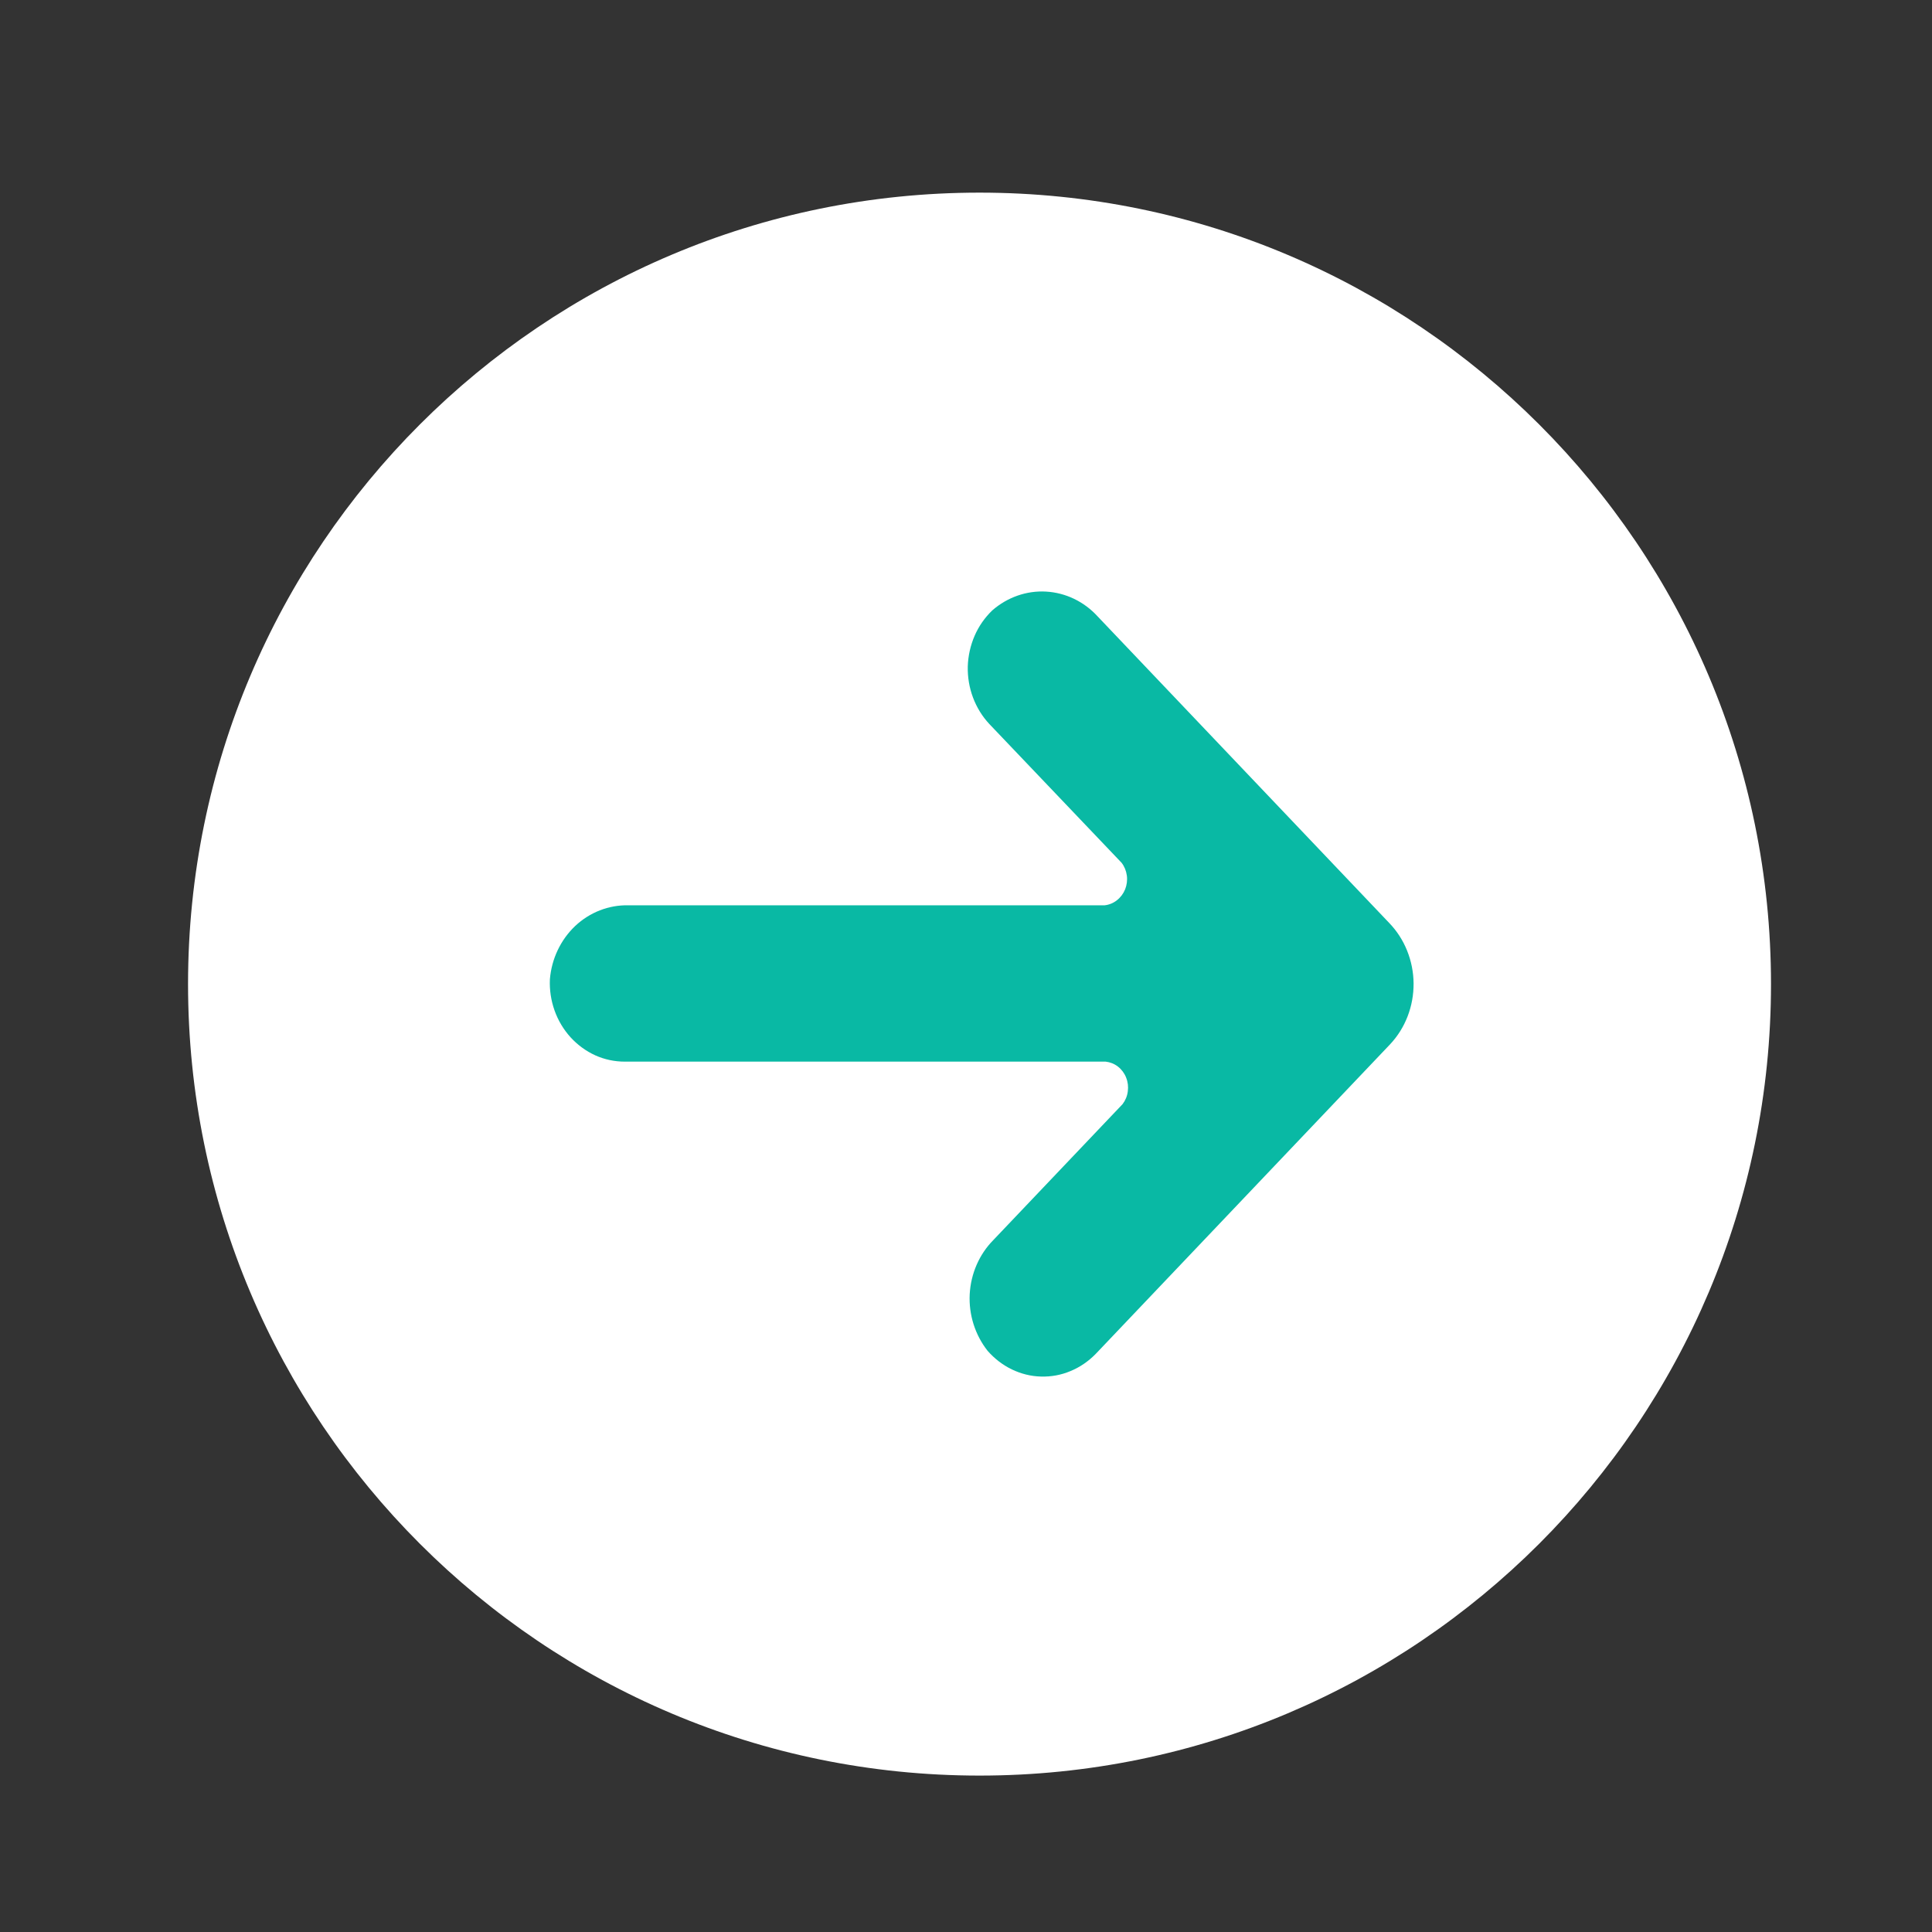
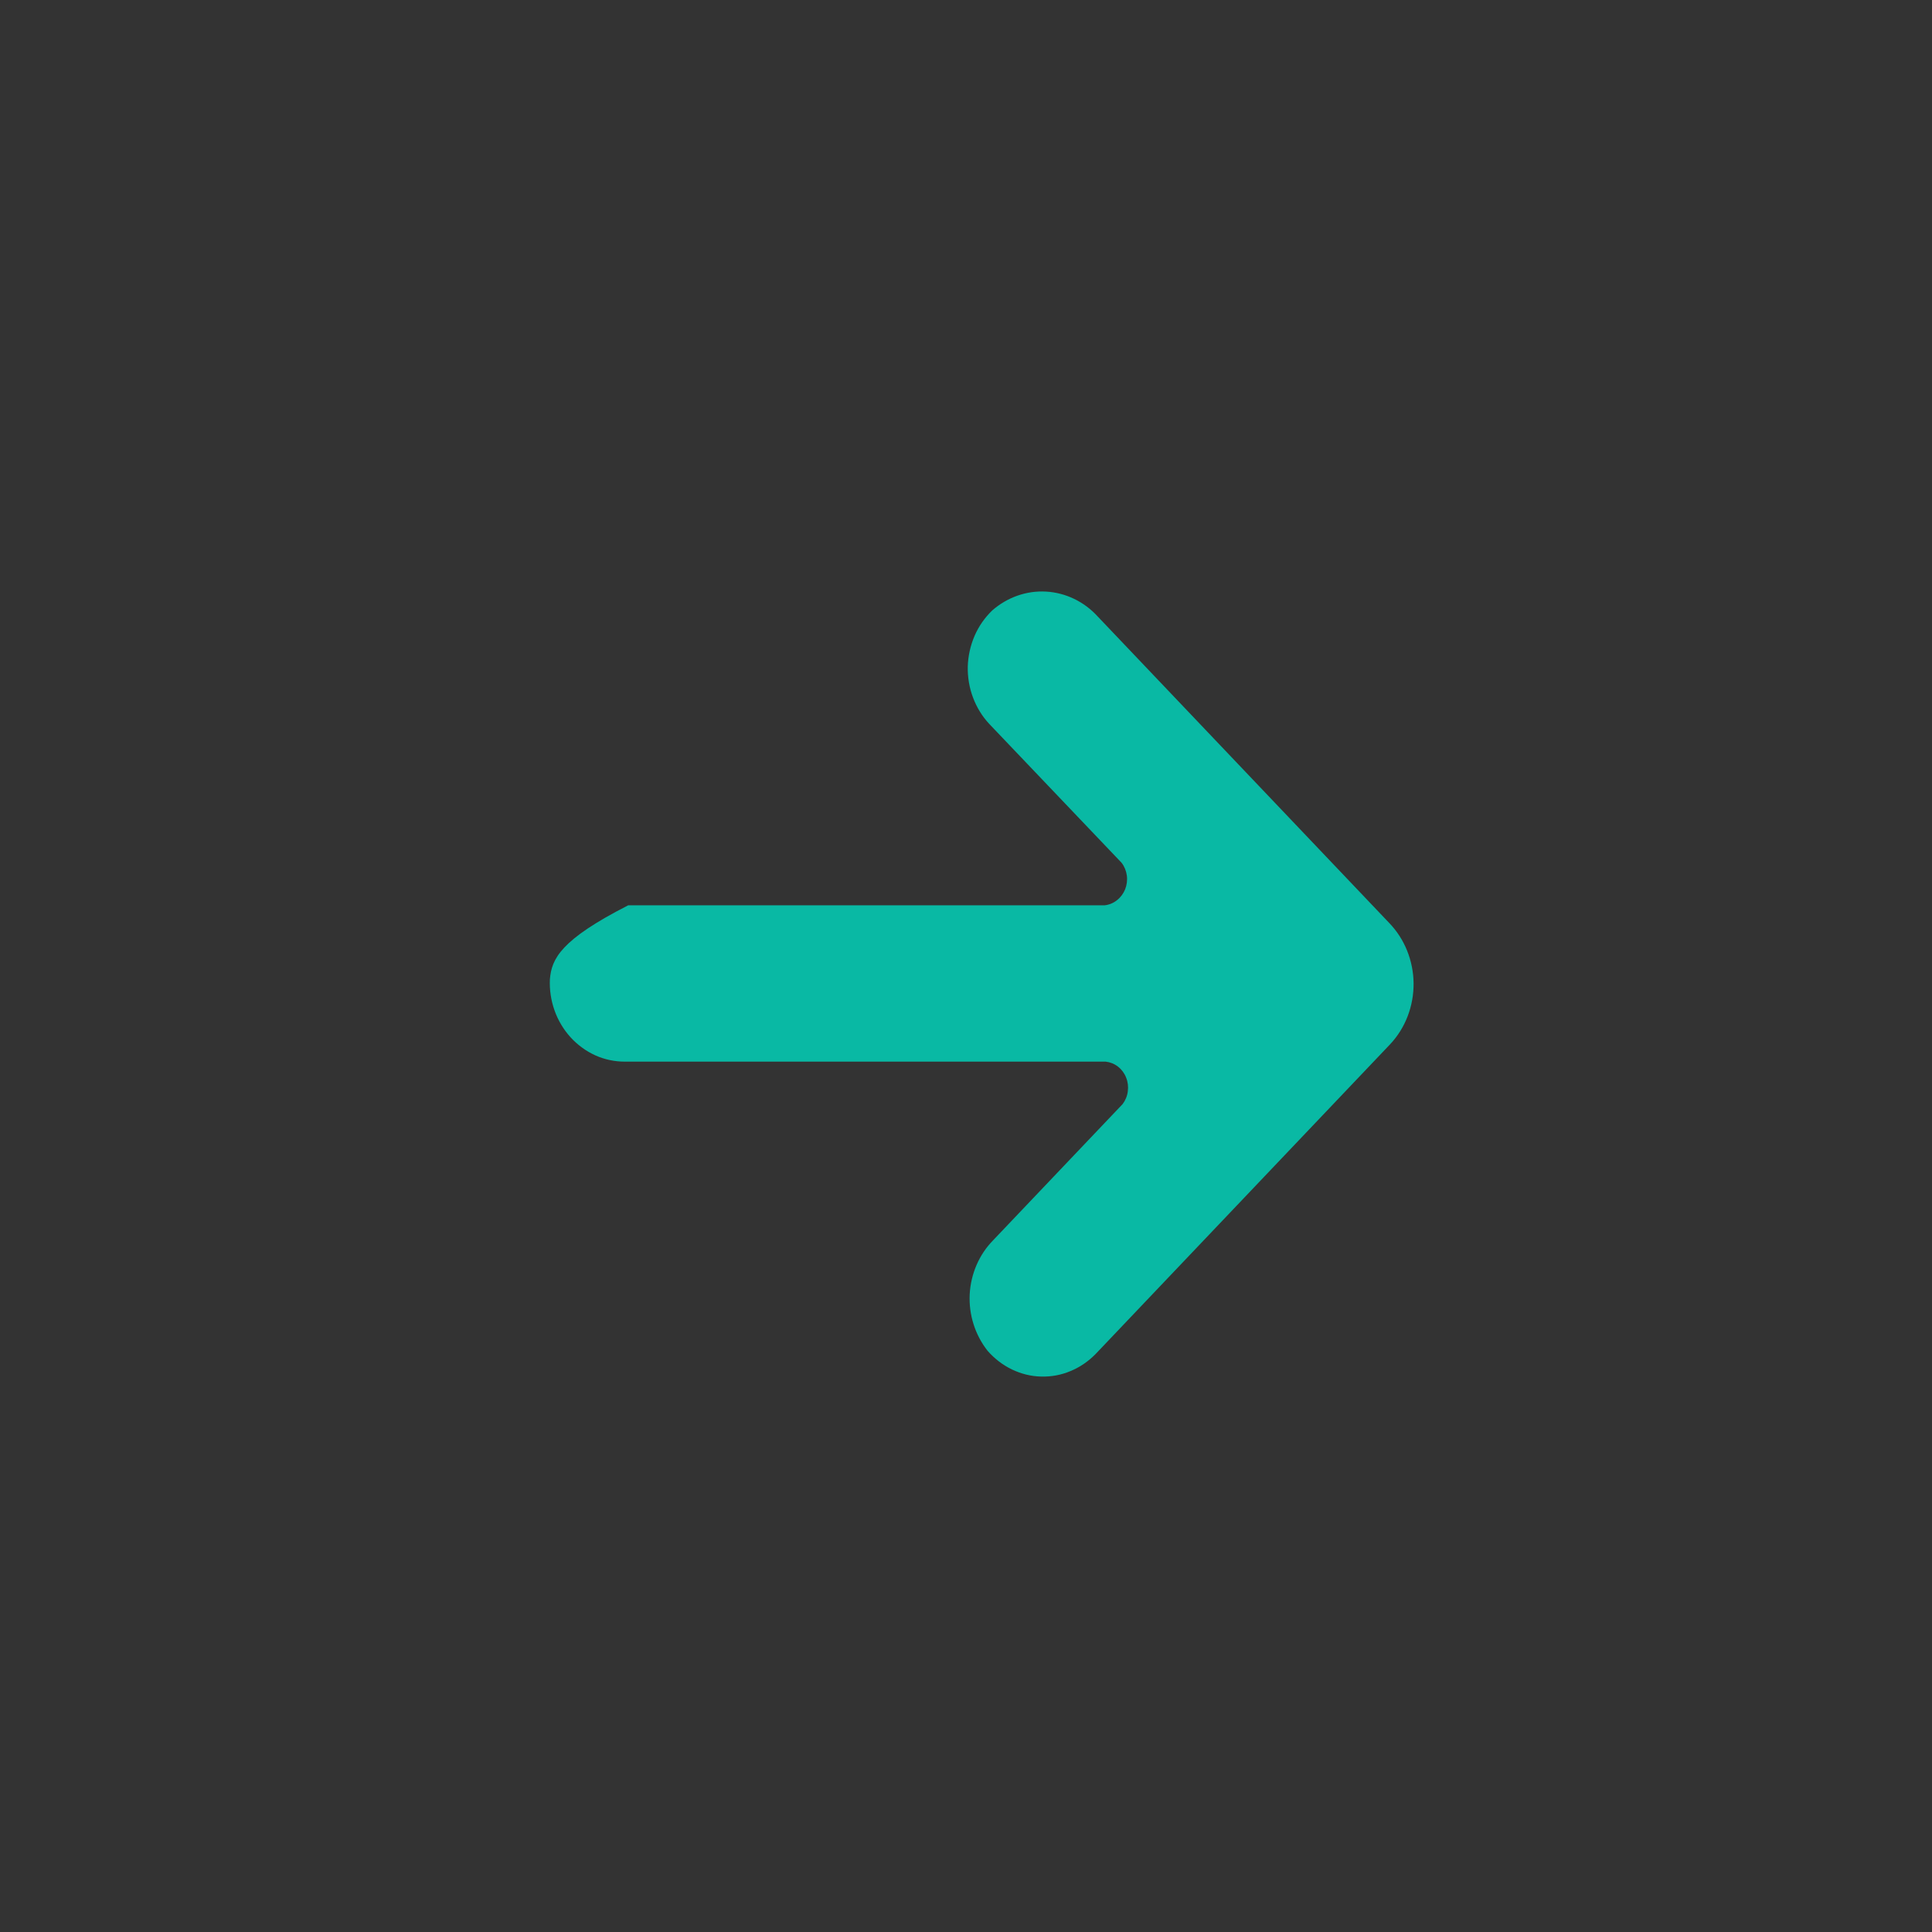
<svg xmlns="http://www.w3.org/2000/svg" width="24" height="24" viewBox="0 0 24 24" fill="none">
  <rect x="0" y="0" width="24" height="24" fill="#333333" stroke="none" />
-   <path d="M12.168 22.057C17.598 22.057 22 17.655 22 12.225C22 6.795 17.598 2.393 12.168 2.393C6.738 2.393 2.336 6.795 2.336 12.225C2.336 17.655 6.738 22.057 12.168 22.057Z" fill="white" />
-   <path d="M17.256 11.464L13.635 7.657C13.467 7.473 13.238 7.363 12.995 7.349C12.753 7.335 12.514 7.419 12.327 7.582C12.234 7.671 12.159 7.778 12.107 7.898C12.055 8.018 12.026 8.148 12.022 8.28C12.019 8.411 12.041 8.543 12.087 8.665C12.133 8.788 12.202 8.9 12.29 8.994L13.933 10.718C13.968 10.763 13.99 10.818 13.998 10.876C14.006 10.934 13.998 10.993 13.977 11.047C13.955 11.101 13.92 11.148 13.875 11.183C13.831 11.218 13.778 11.24 13.722 11.246H7.804C7.562 11.241 7.326 11.333 7.145 11.503C6.965 11.674 6.852 11.91 6.831 12.165C6.825 12.297 6.845 12.429 6.889 12.553C6.933 12.677 7.001 12.79 7.088 12.886C7.175 12.981 7.279 13.057 7.395 13.11C7.511 13.162 7.635 13.188 7.761 13.188H13.735C13.79 13.194 13.843 13.215 13.888 13.25C13.933 13.285 13.968 13.332 13.989 13.386C14.011 13.44 14.018 13.499 14.01 13.557C14.003 13.616 13.98 13.67 13.945 13.716L12.34 15.404C12.164 15.582 12.06 15.822 12.046 16.077C12.033 16.332 12.113 16.583 12.268 16.78C12.353 16.877 12.455 16.956 12.569 17.011C12.683 17.066 12.806 17.097 12.931 17.1C13.057 17.104 13.182 17.081 13.298 17.032C13.415 16.984 13.521 16.911 13.611 16.819L17.268 12.973C17.362 12.873 17.436 12.755 17.486 12.625C17.536 12.495 17.561 12.356 17.56 12.216C17.559 12.076 17.531 11.937 17.479 11.808C17.427 11.679 17.351 11.562 17.256 11.464Z" fill="#09B9A4" />
+   <path d="M17.256 11.464L13.635 7.657C13.467 7.473 13.238 7.363 12.995 7.349C12.753 7.335 12.514 7.419 12.327 7.582C12.234 7.671 12.159 7.778 12.107 7.898C12.055 8.018 12.026 8.148 12.022 8.28C12.019 8.411 12.041 8.543 12.087 8.665C12.133 8.788 12.202 8.9 12.29 8.994L13.933 10.718C13.968 10.763 13.99 10.818 13.998 10.876C14.006 10.934 13.998 10.993 13.977 11.047C13.955 11.101 13.92 11.148 13.875 11.183C13.831 11.218 13.778 11.24 13.722 11.246H7.804C6.965 11.674 6.852 11.91 6.831 12.165C6.825 12.297 6.845 12.429 6.889 12.553C6.933 12.677 7.001 12.79 7.088 12.886C7.175 12.981 7.279 13.057 7.395 13.11C7.511 13.162 7.635 13.188 7.761 13.188H13.735C13.79 13.194 13.843 13.215 13.888 13.25C13.933 13.285 13.968 13.332 13.989 13.386C14.011 13.44 14.018 13.499 14.01 13.557C14.003 13.616 13.98 13.67 13.945 13.716L12.34 15.404C12.164 15.582 12.06 15.822 12.046 16.077C12.033 16.332 12.113 16.583 12.268 16.78C12.353 16.877 12.455 16.956 12.569 17.011C12.683 17.066 12.806 17.097 12.931 17.1C13.057 17.104 13.182 17.081 13.298 17.032C13.415 16.984 13.521 16.911 13.611 16.819L17.268 12.973C17.362 12.873 17.436 12.755 17.486 12.625C17.536 12.495 17.561 12.356 17.56 12.216C17.559 12.076 17.531 11.937 17.479 11.808C17.427 11.679 17.351 11.562 17.256 11.464Z" fill="#09B9A4" />
</svg>